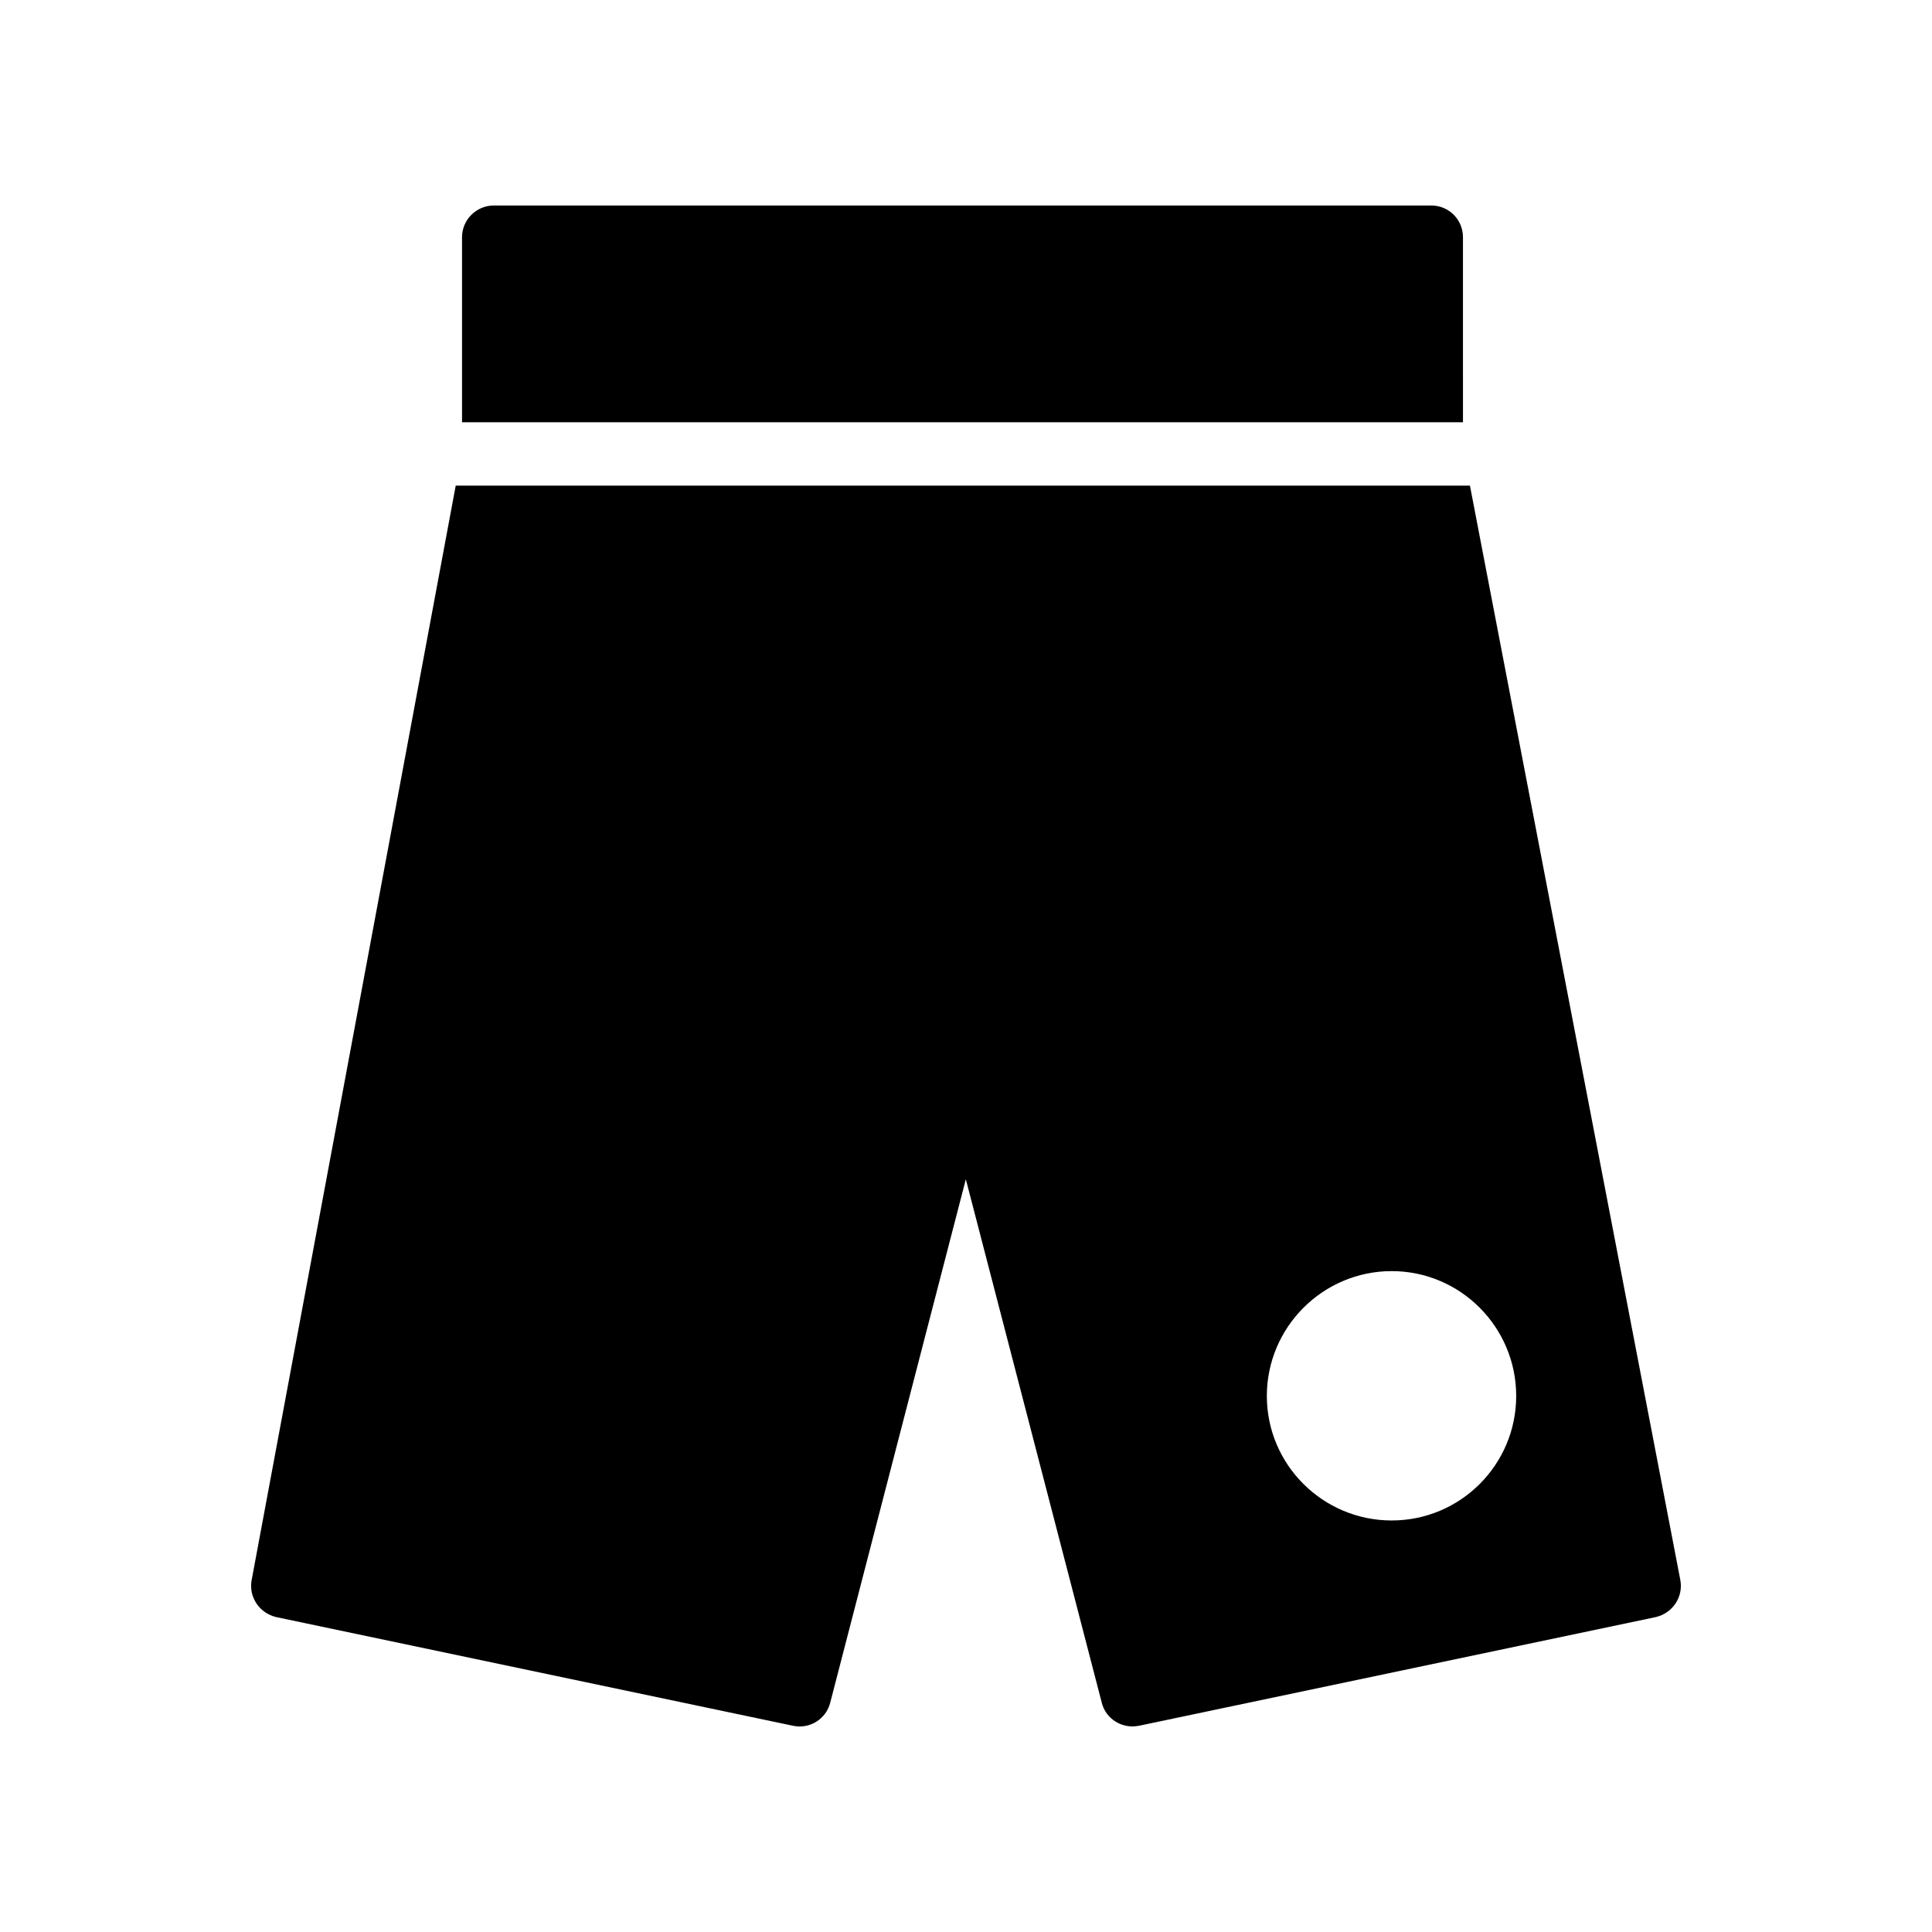
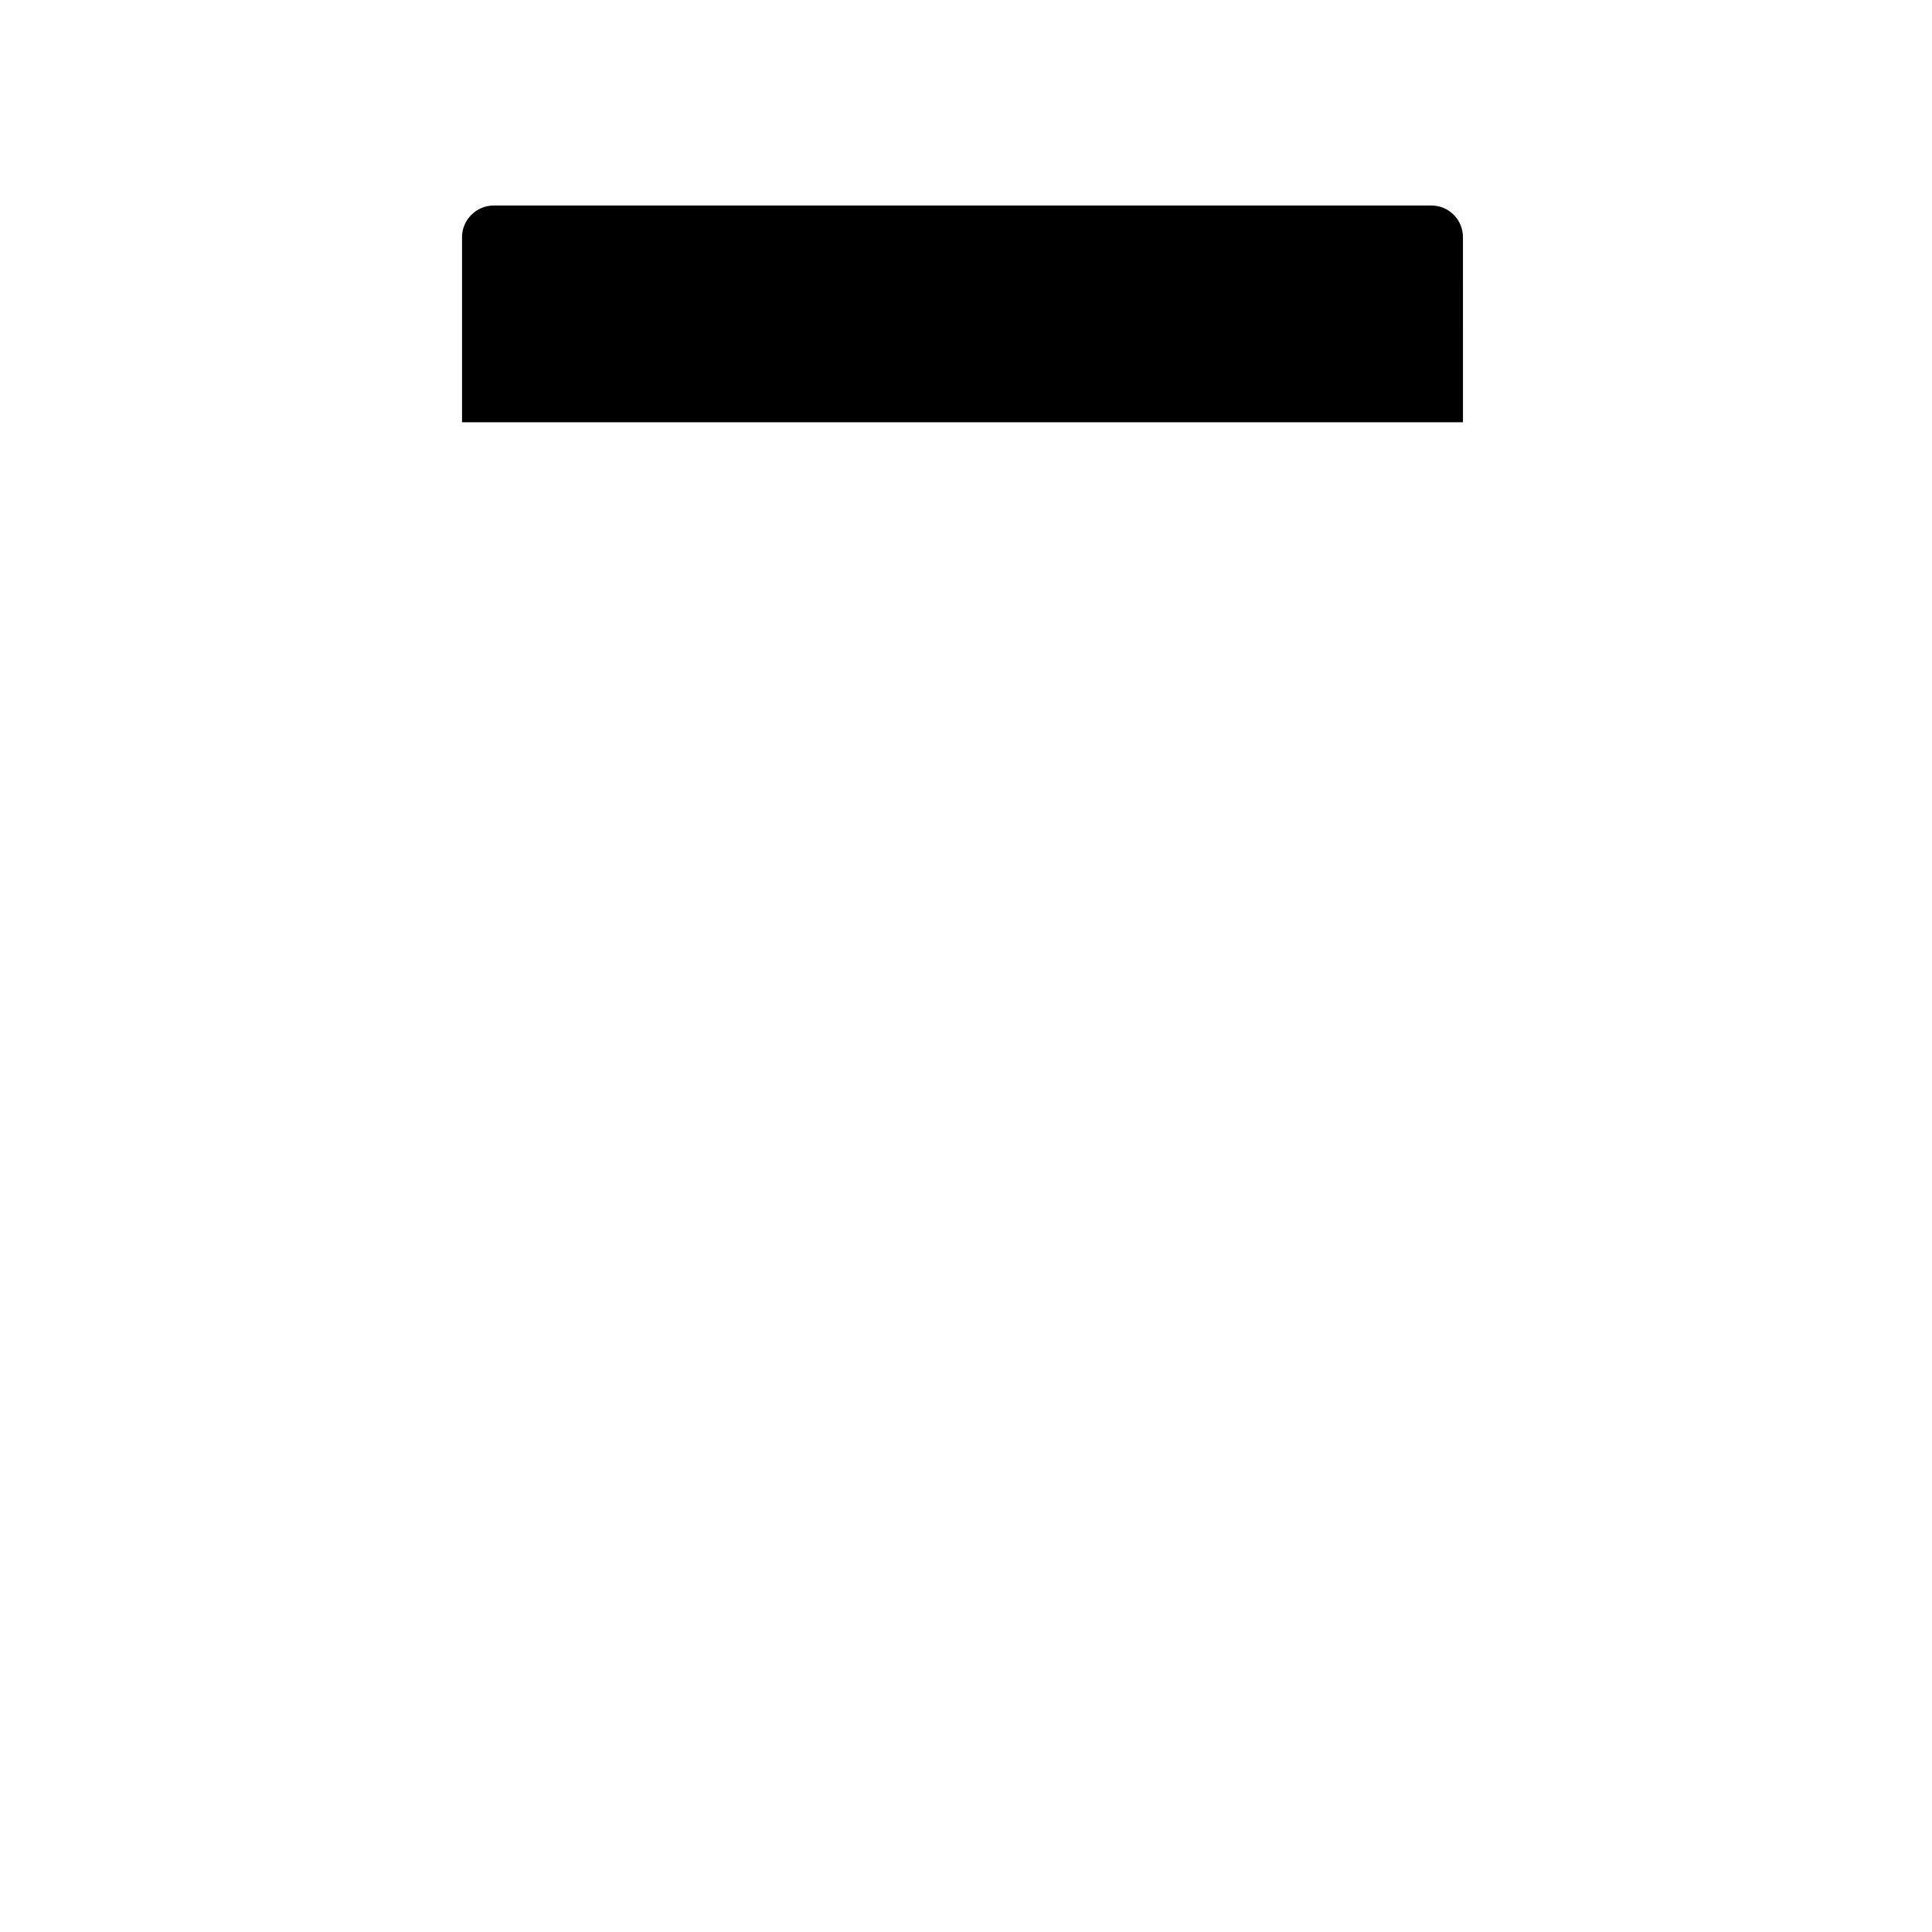
<svg xmlns="http://www.w3.org/2000/svg" fill="#000000" width="800px" height="800px" version="1.1" viewBox="144 144 512 512">
  <g>
    <path d="m531.7 206.86c0-4.617-3.695-8.398-8.398-8.398l-248.46 0.004c-4.617 0-8.398 3.777-8.398 8.398v49.039h265.26z" />
-     <path d="m533.55 272.7h-268.78l-54.078 290.03c-0.84 4.535 2.098 8.816 6.551 9.824l136.95 28.801c4.367 0.922 8.734-1.766 9.824-6.129l35.938-138.71 36.023 138.71c0.926 3.777 4.367 6.297 8.145 6.297 0.504 0 1.09-0.086 1.68-0.168l136.95-28.801c4.449-1.008 7.391-5.289 6.551-9.824zm-20.742 274.24c-18.223 0-33.082-14.777-33.082-33 0-18.219 14.863-33.082 33.082-33.082 18.223 0 33 14.863 33 33.082s-14.777 33-33 33z" />
  </g>
</svg>